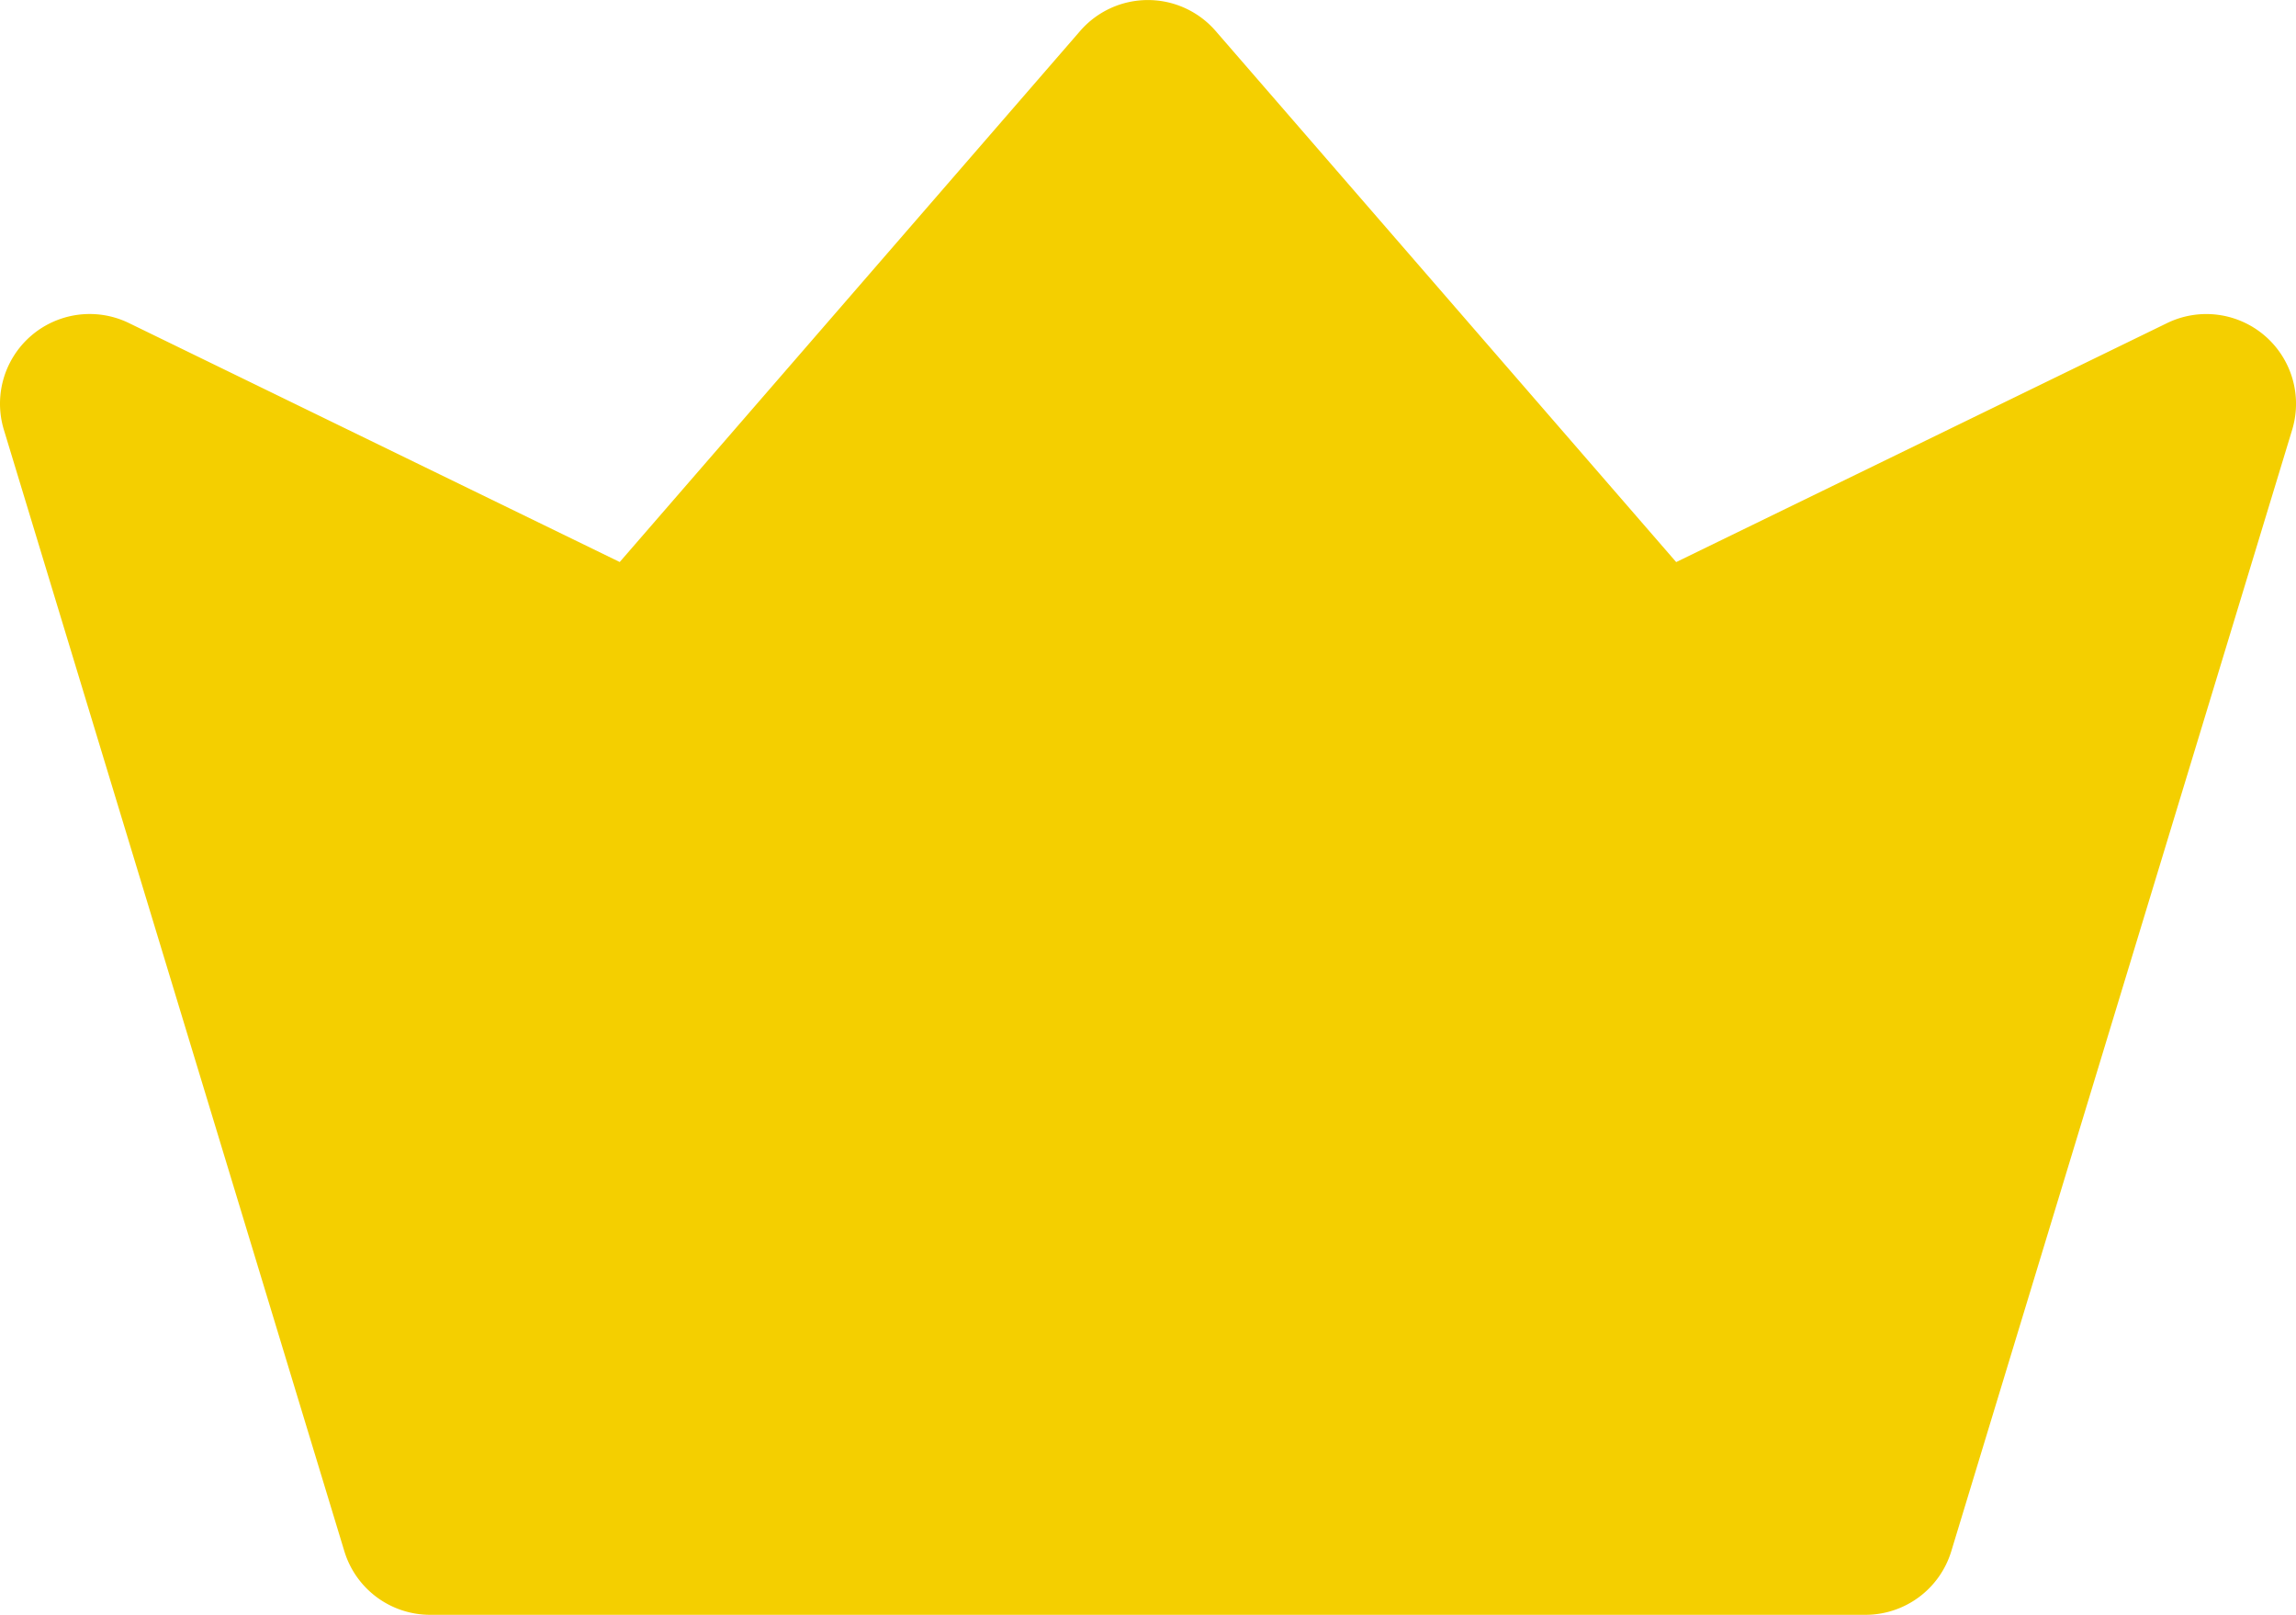
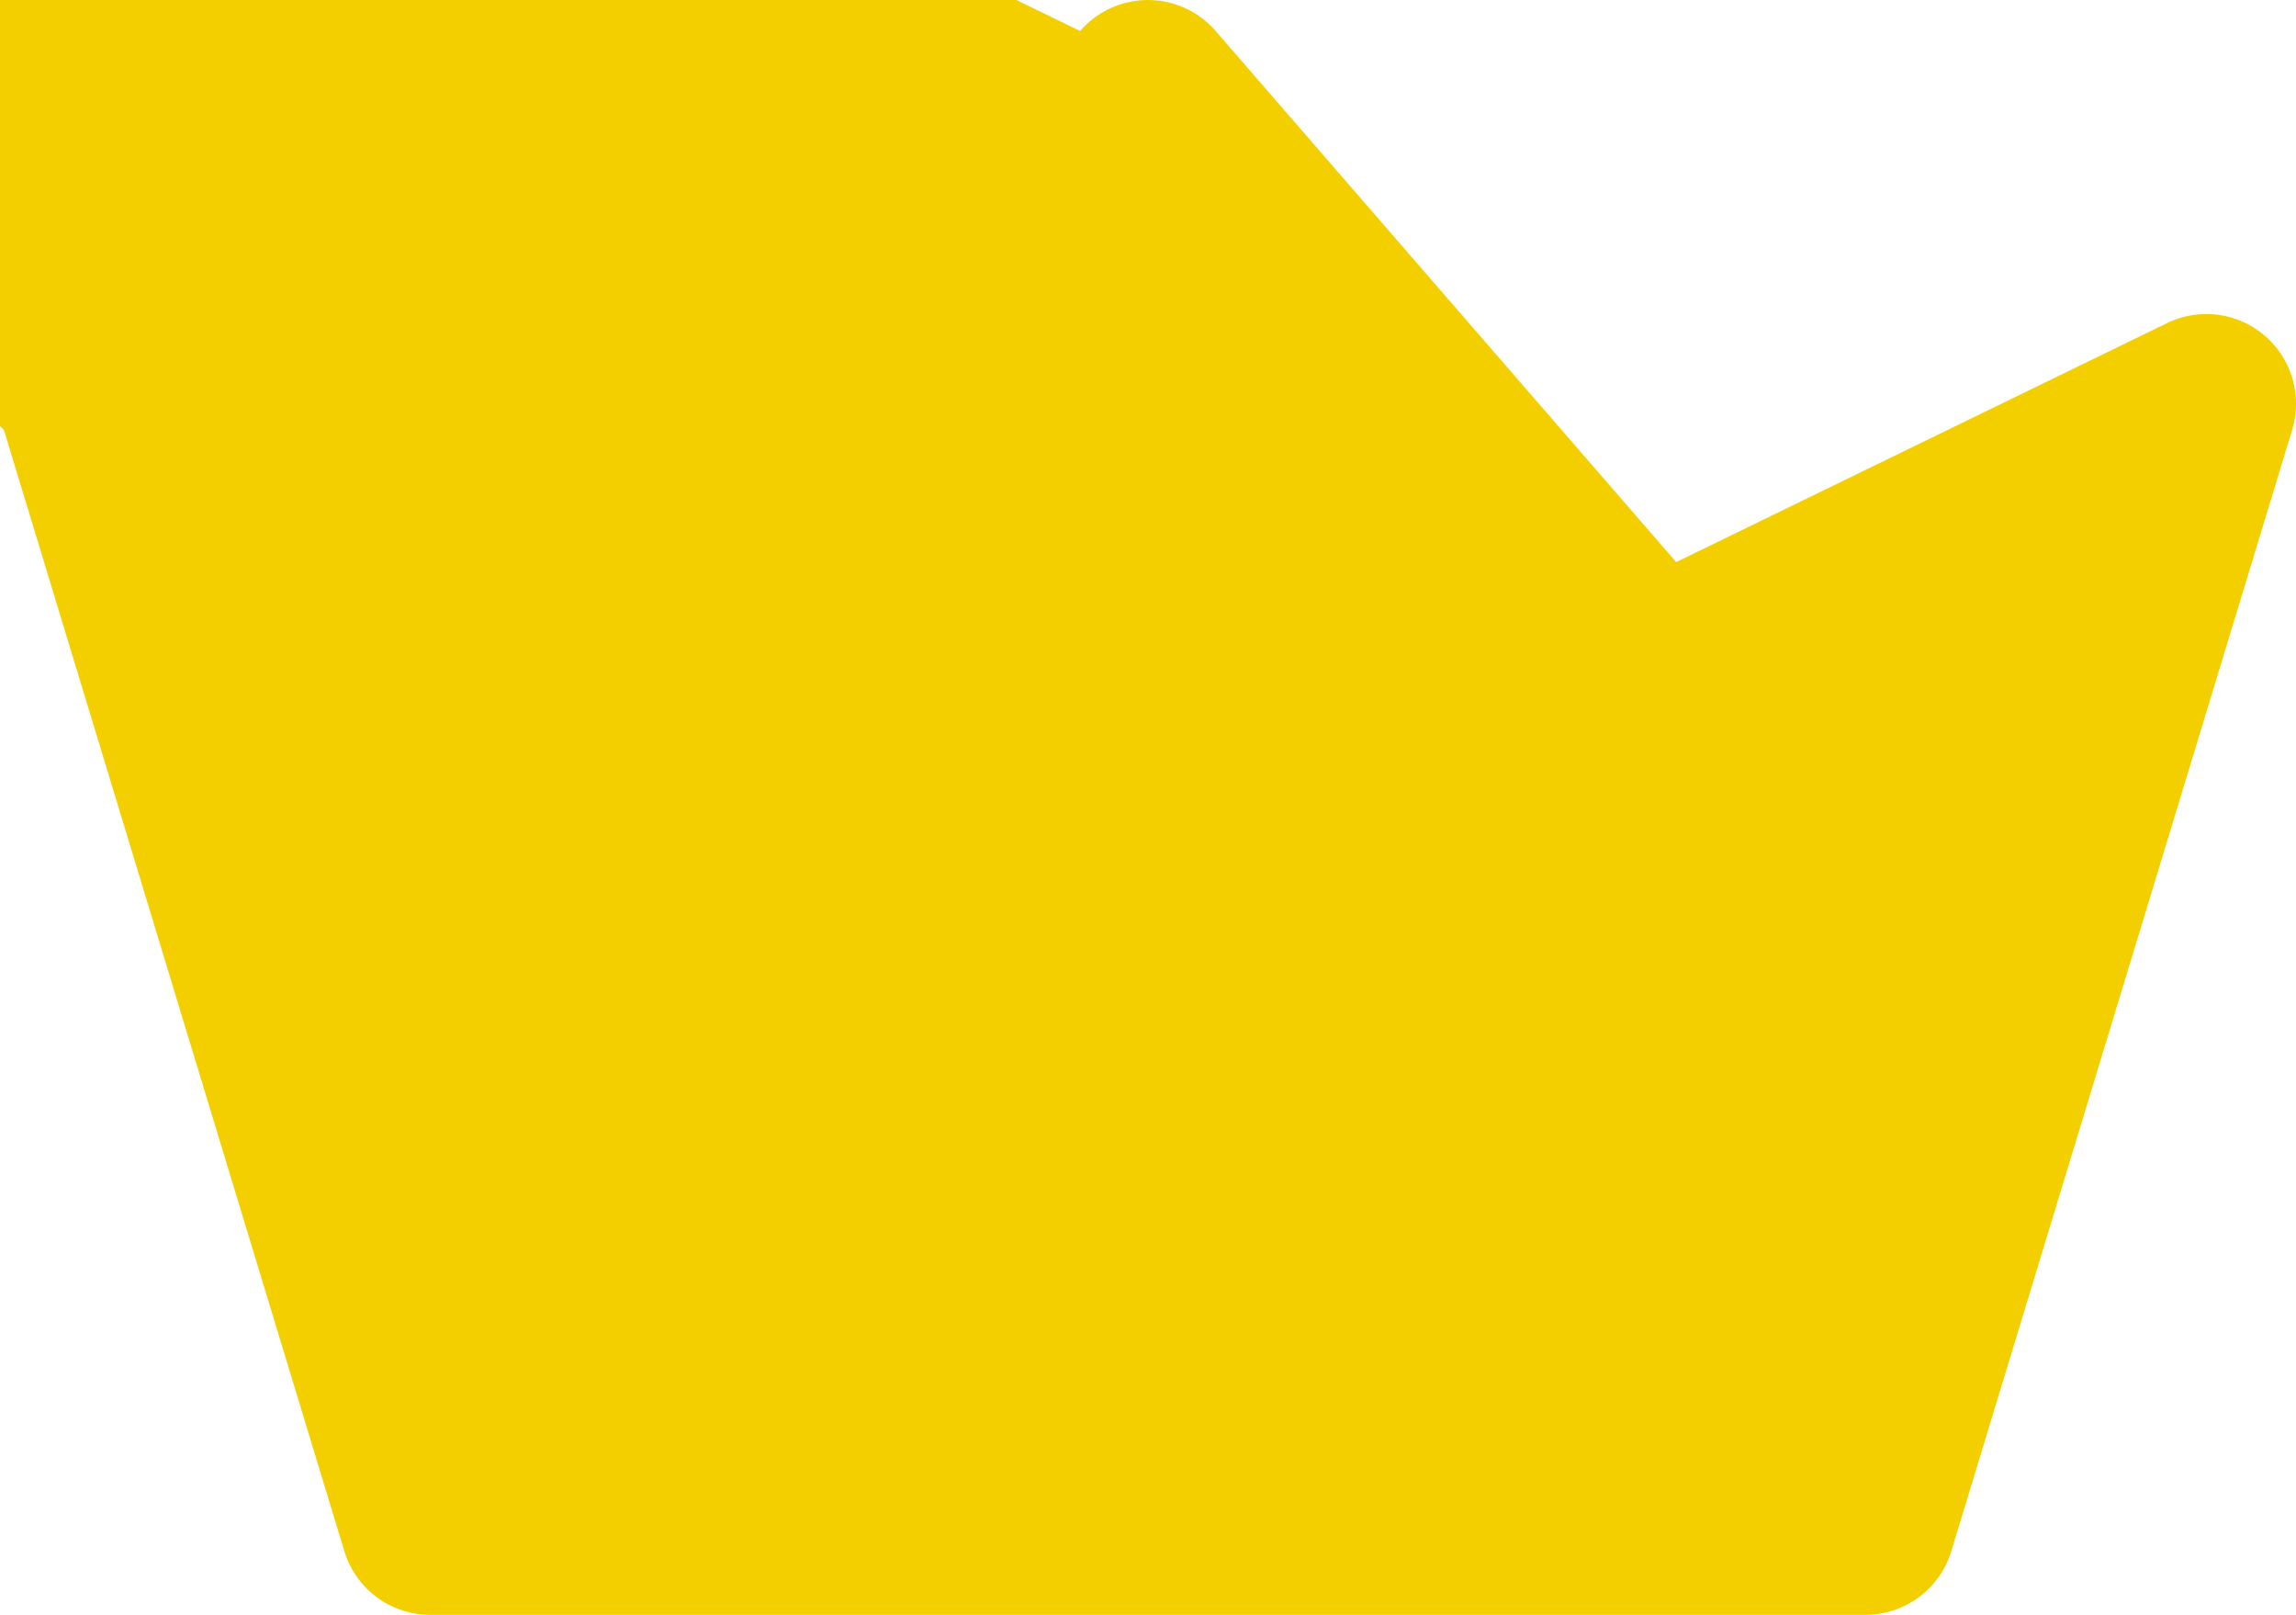
<svg xmlns="http://www.w3.org/2000/svg" id="crown" width="31.339" height="22.035" viewBox="0 0 31.339 22.035">
  <defs>
    <style>
      .cls-1 {
        fill: #f4cf00;
      }
    </style>
  </defs>
  <g id="组_11072" data-name="组 11072" transform="translate(0)">
-     <path id="路径_3251" data-name="路径 3251" class="cls-1" d="M30.909,80.578a1.224,1.224,0,0,0-1.33-.169l-6.7,3.261-6.286-7.247a1.224,1.224,0,0,0-1.85,0L8.459,83.669l-6.7-3.261A1.224,1.224,0,0,0,.053,81.865L4.7,97.167a1.224,1.224,0,0,0,1.171.868H25.463a1.224,1.224,0,0,0,1.171-.868l4.652-15.3A1.224,1.224,0,0,0,30.909,80.578Z" transform="translate(0 -76)" />
+     <path id="路径_3251" data-name="路径 3251" class="cls-1" d="M30.909,80.578a1.224,1.224,0,0,0-1.33-.169l-6.7,3.261-6.286-7.247a1.224,1.224,0,0,0-1.85,0l-6.7-3.261A1.224,1.224,0,0,0,.053,81.865L4.7,97.167a1.224,1.224,0,0,0,1.171.868H25.463a1.224,1.224,0,0,0,1.171-.868l4.652-15.3A1.224,1.224,0,0,0,30.909,80.578Z" transform="translate(0 -76)" />
  </g>
</svg>